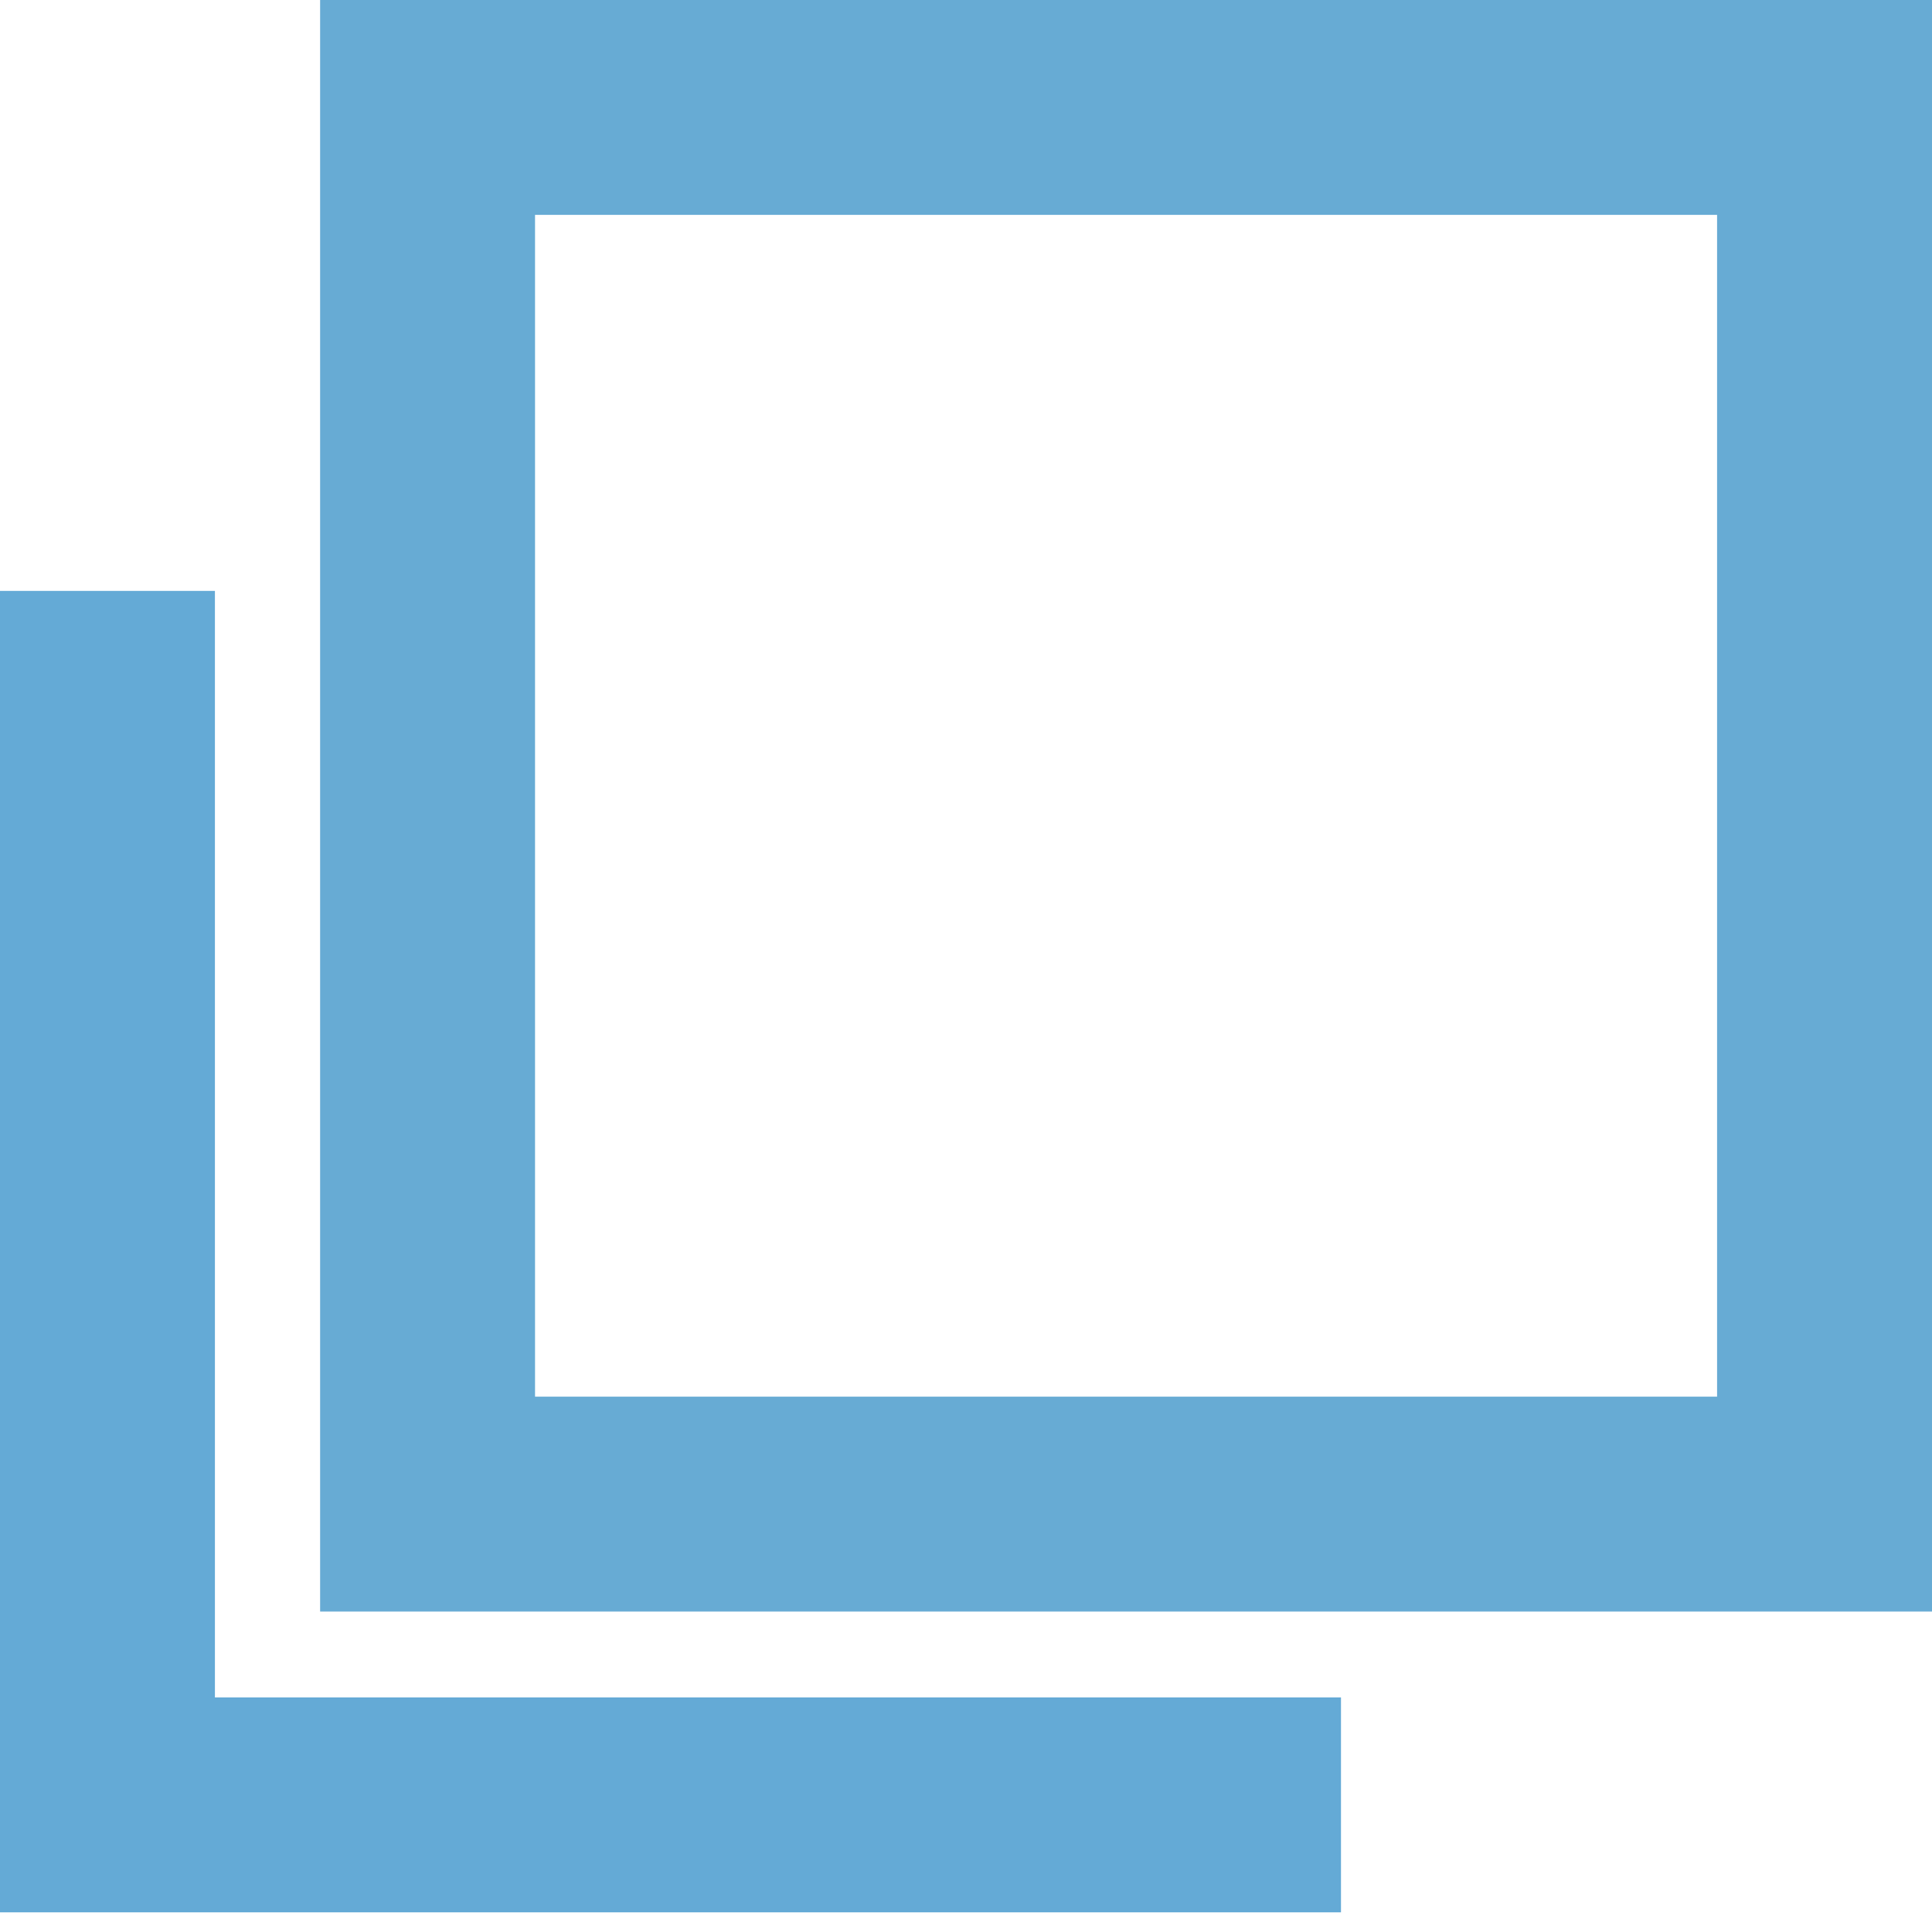
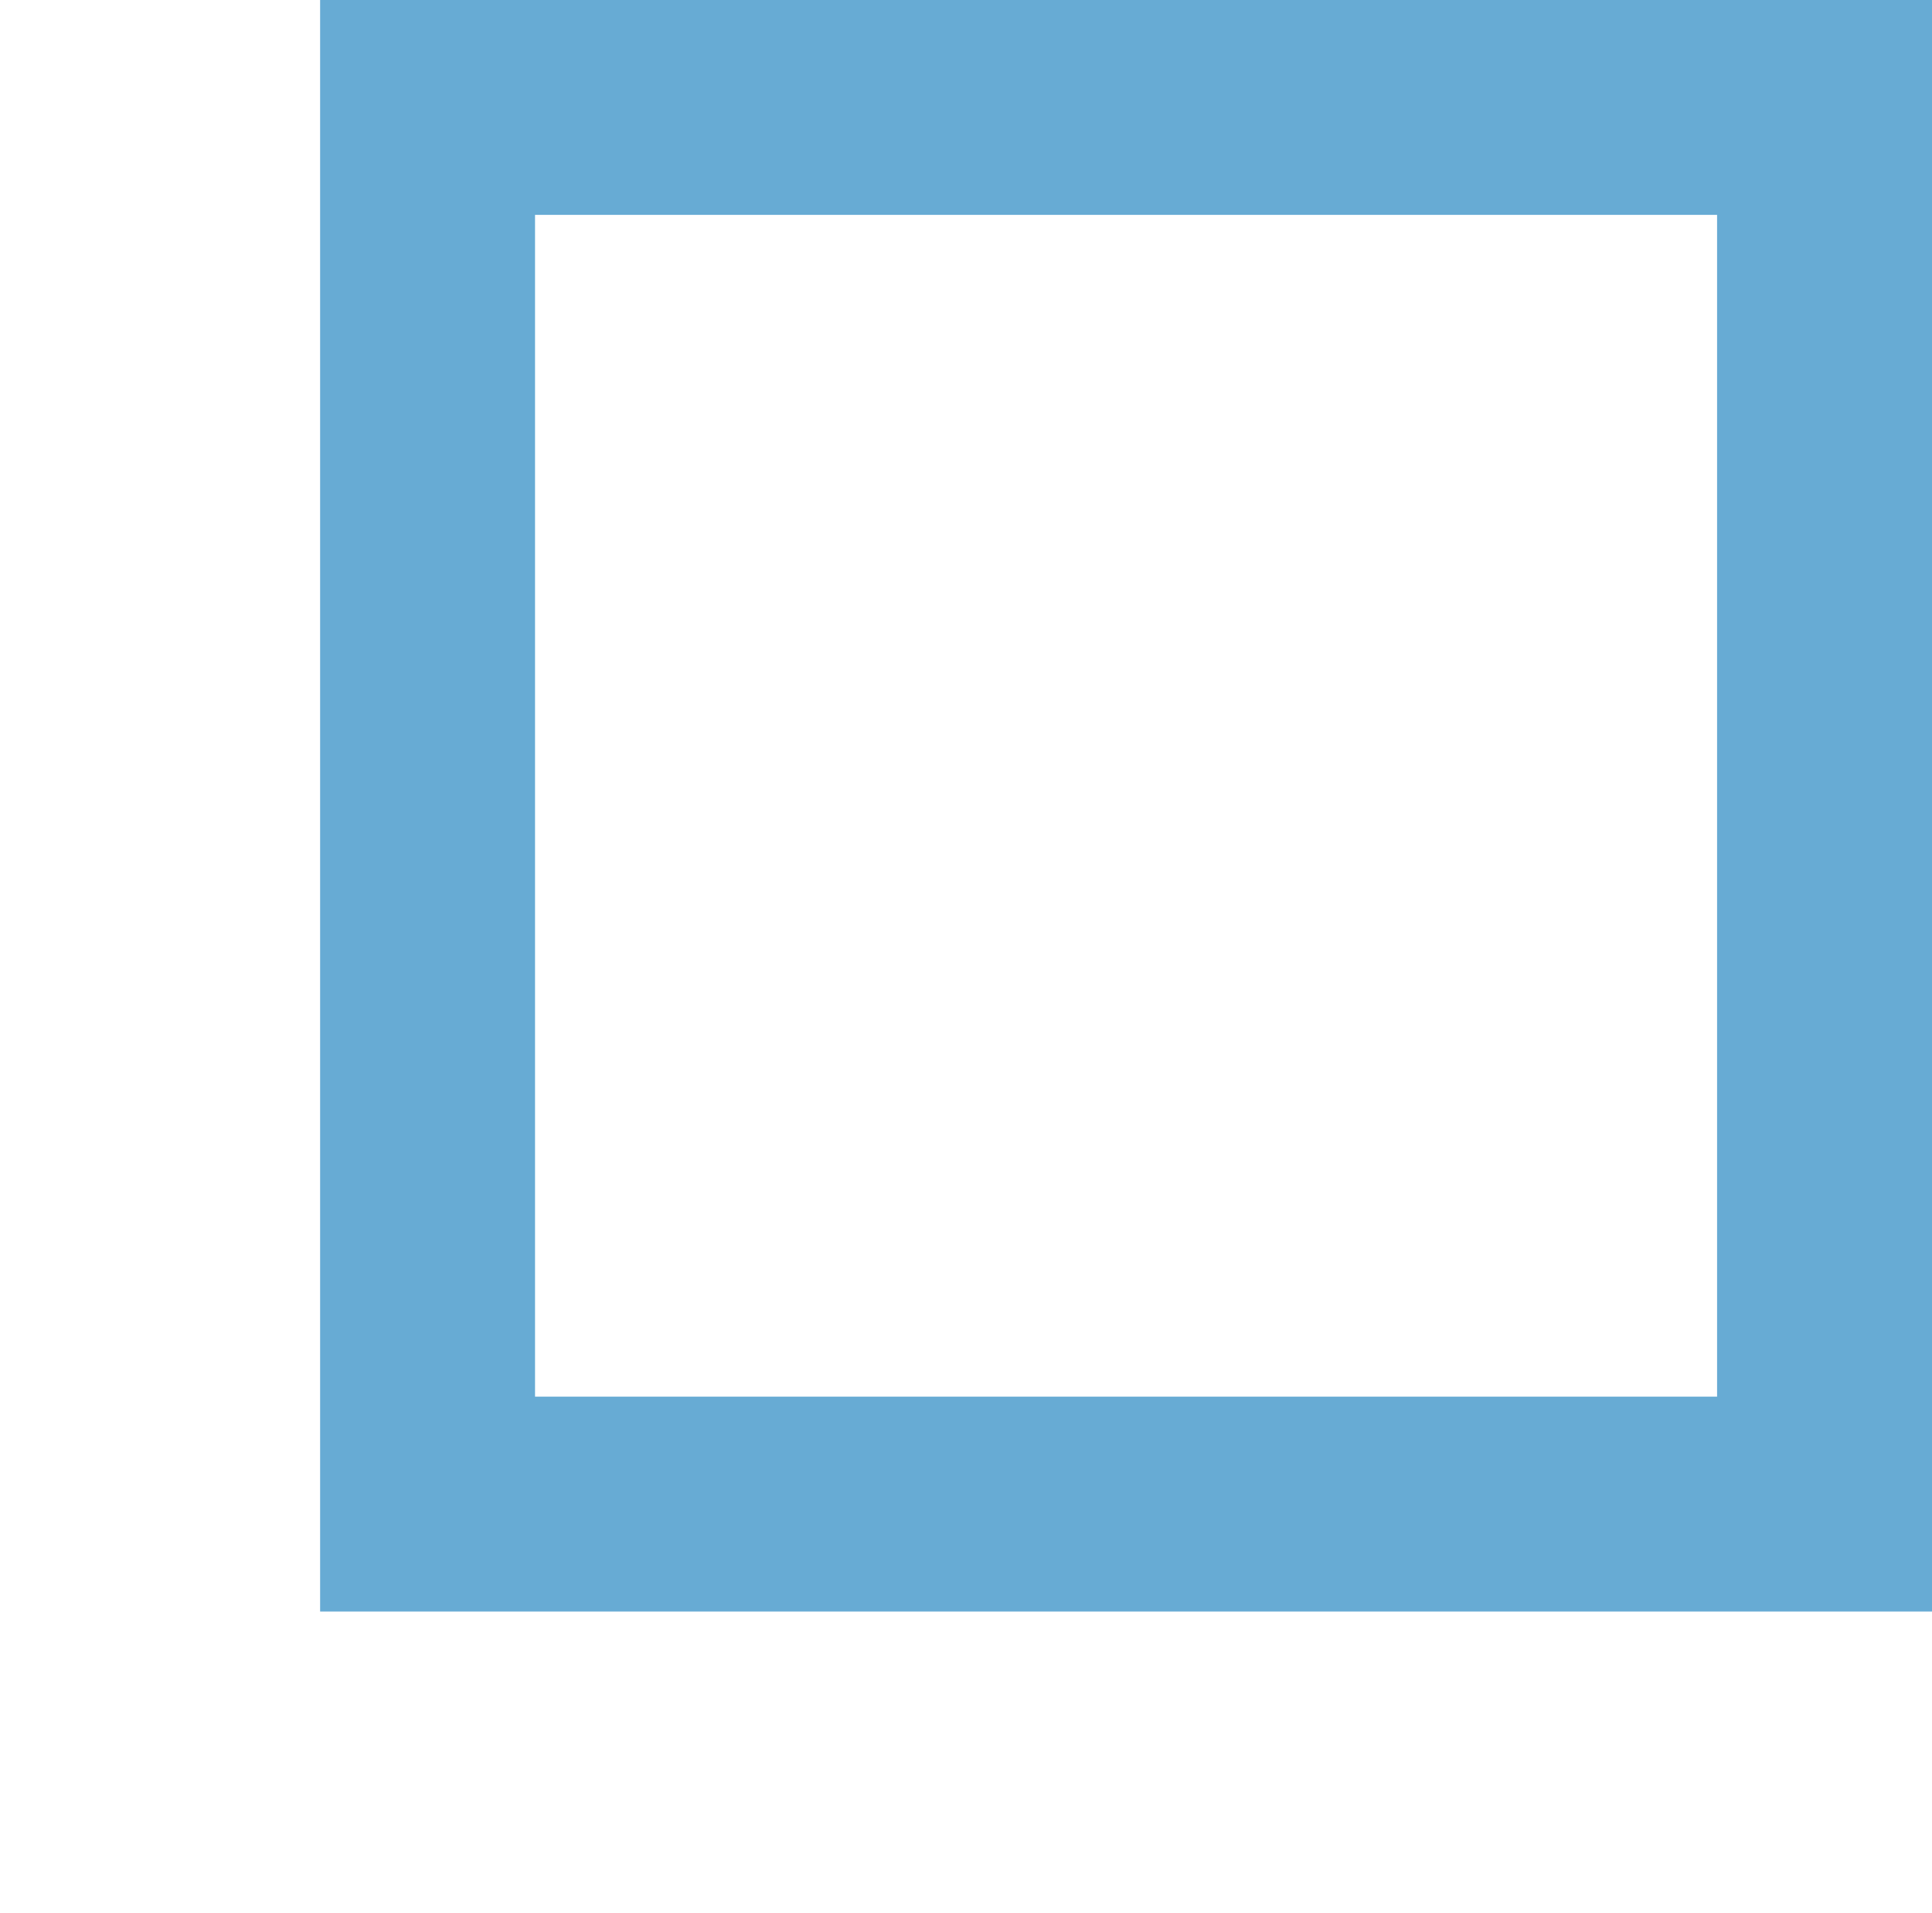
<svg xmlns="http://www.w3.org/2000/svg" width="17.979" height="17.804" viewBox="0 0 17.979 17.804">
  <g id="グループ_212" data-name="グループ 212" transform="translate(-853.021 -1406)">
    <path id="長方形_331" data-name="長方形 331" d="M2,2V13H13V2H2M0,0H15V15H0Z" transform="translate(856 1406)" fill="#67abd4" />
-     <path id="パス_144" data-name="パス 144" d="M6850.5,13176.8h-12.479v-12.3h2v10.3H6850.5Z" transform="translate(-5985 -11753)" fill="#64aad6" />
  </g>
</svg>